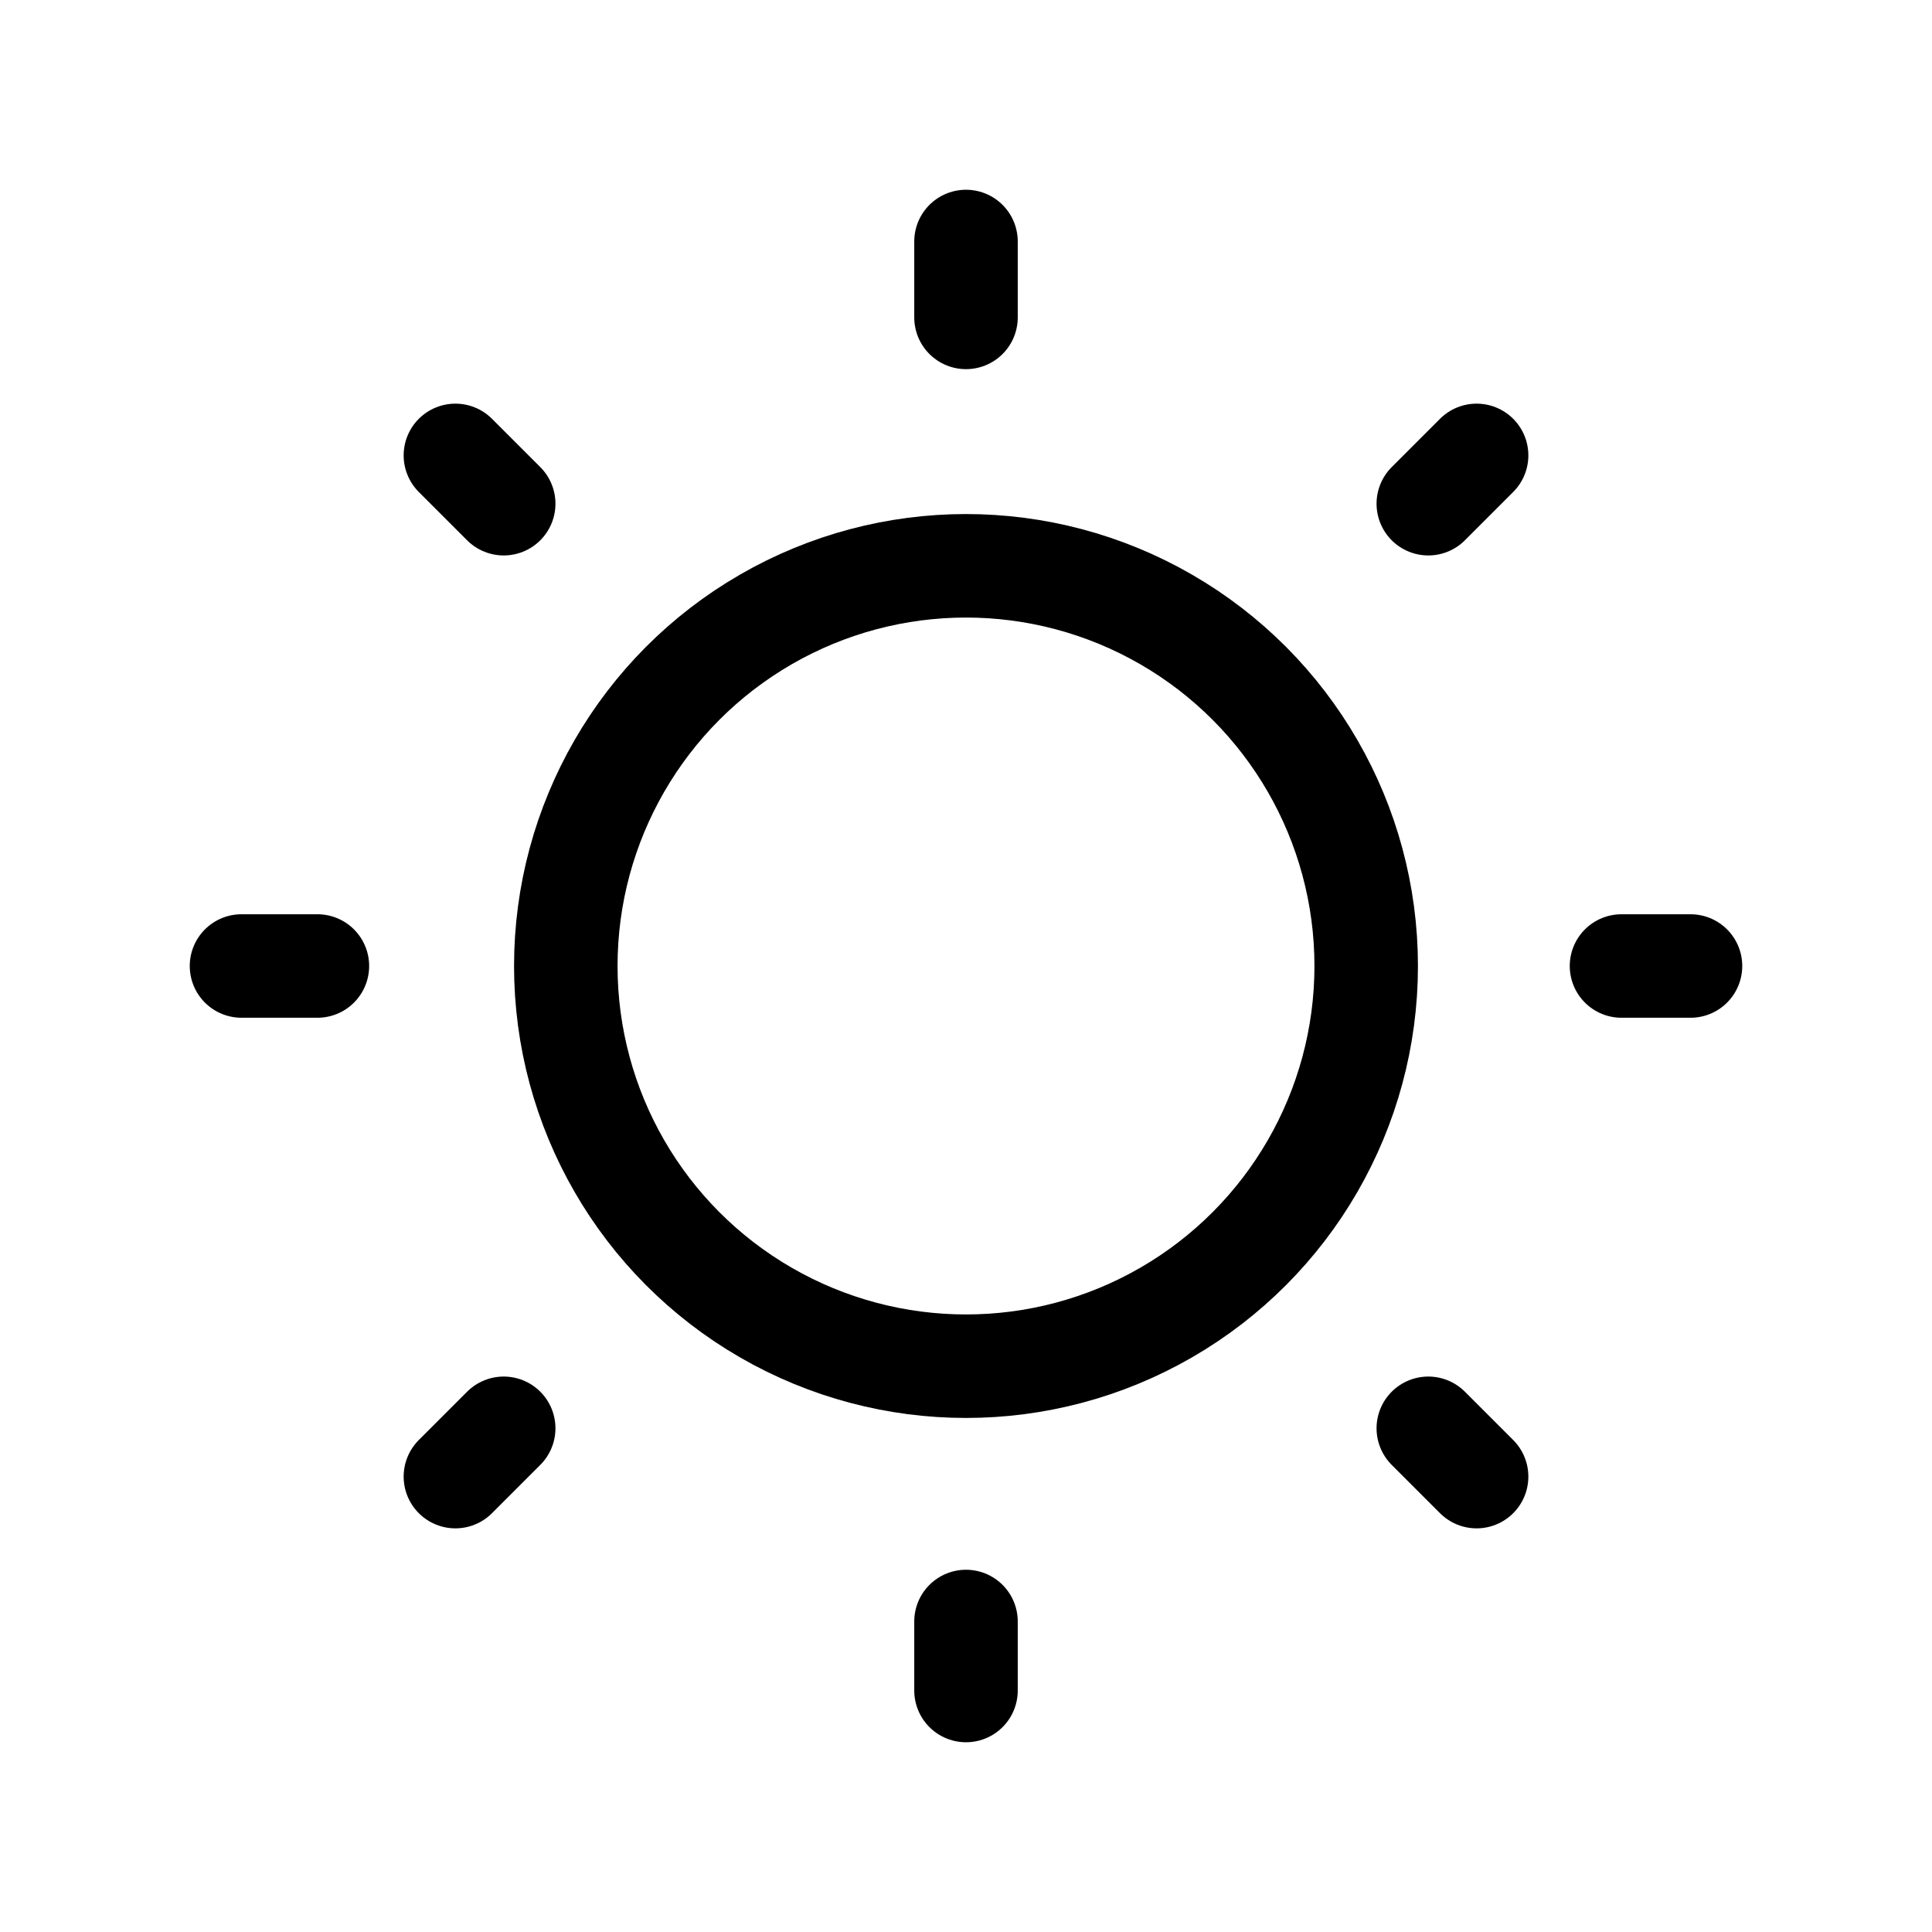
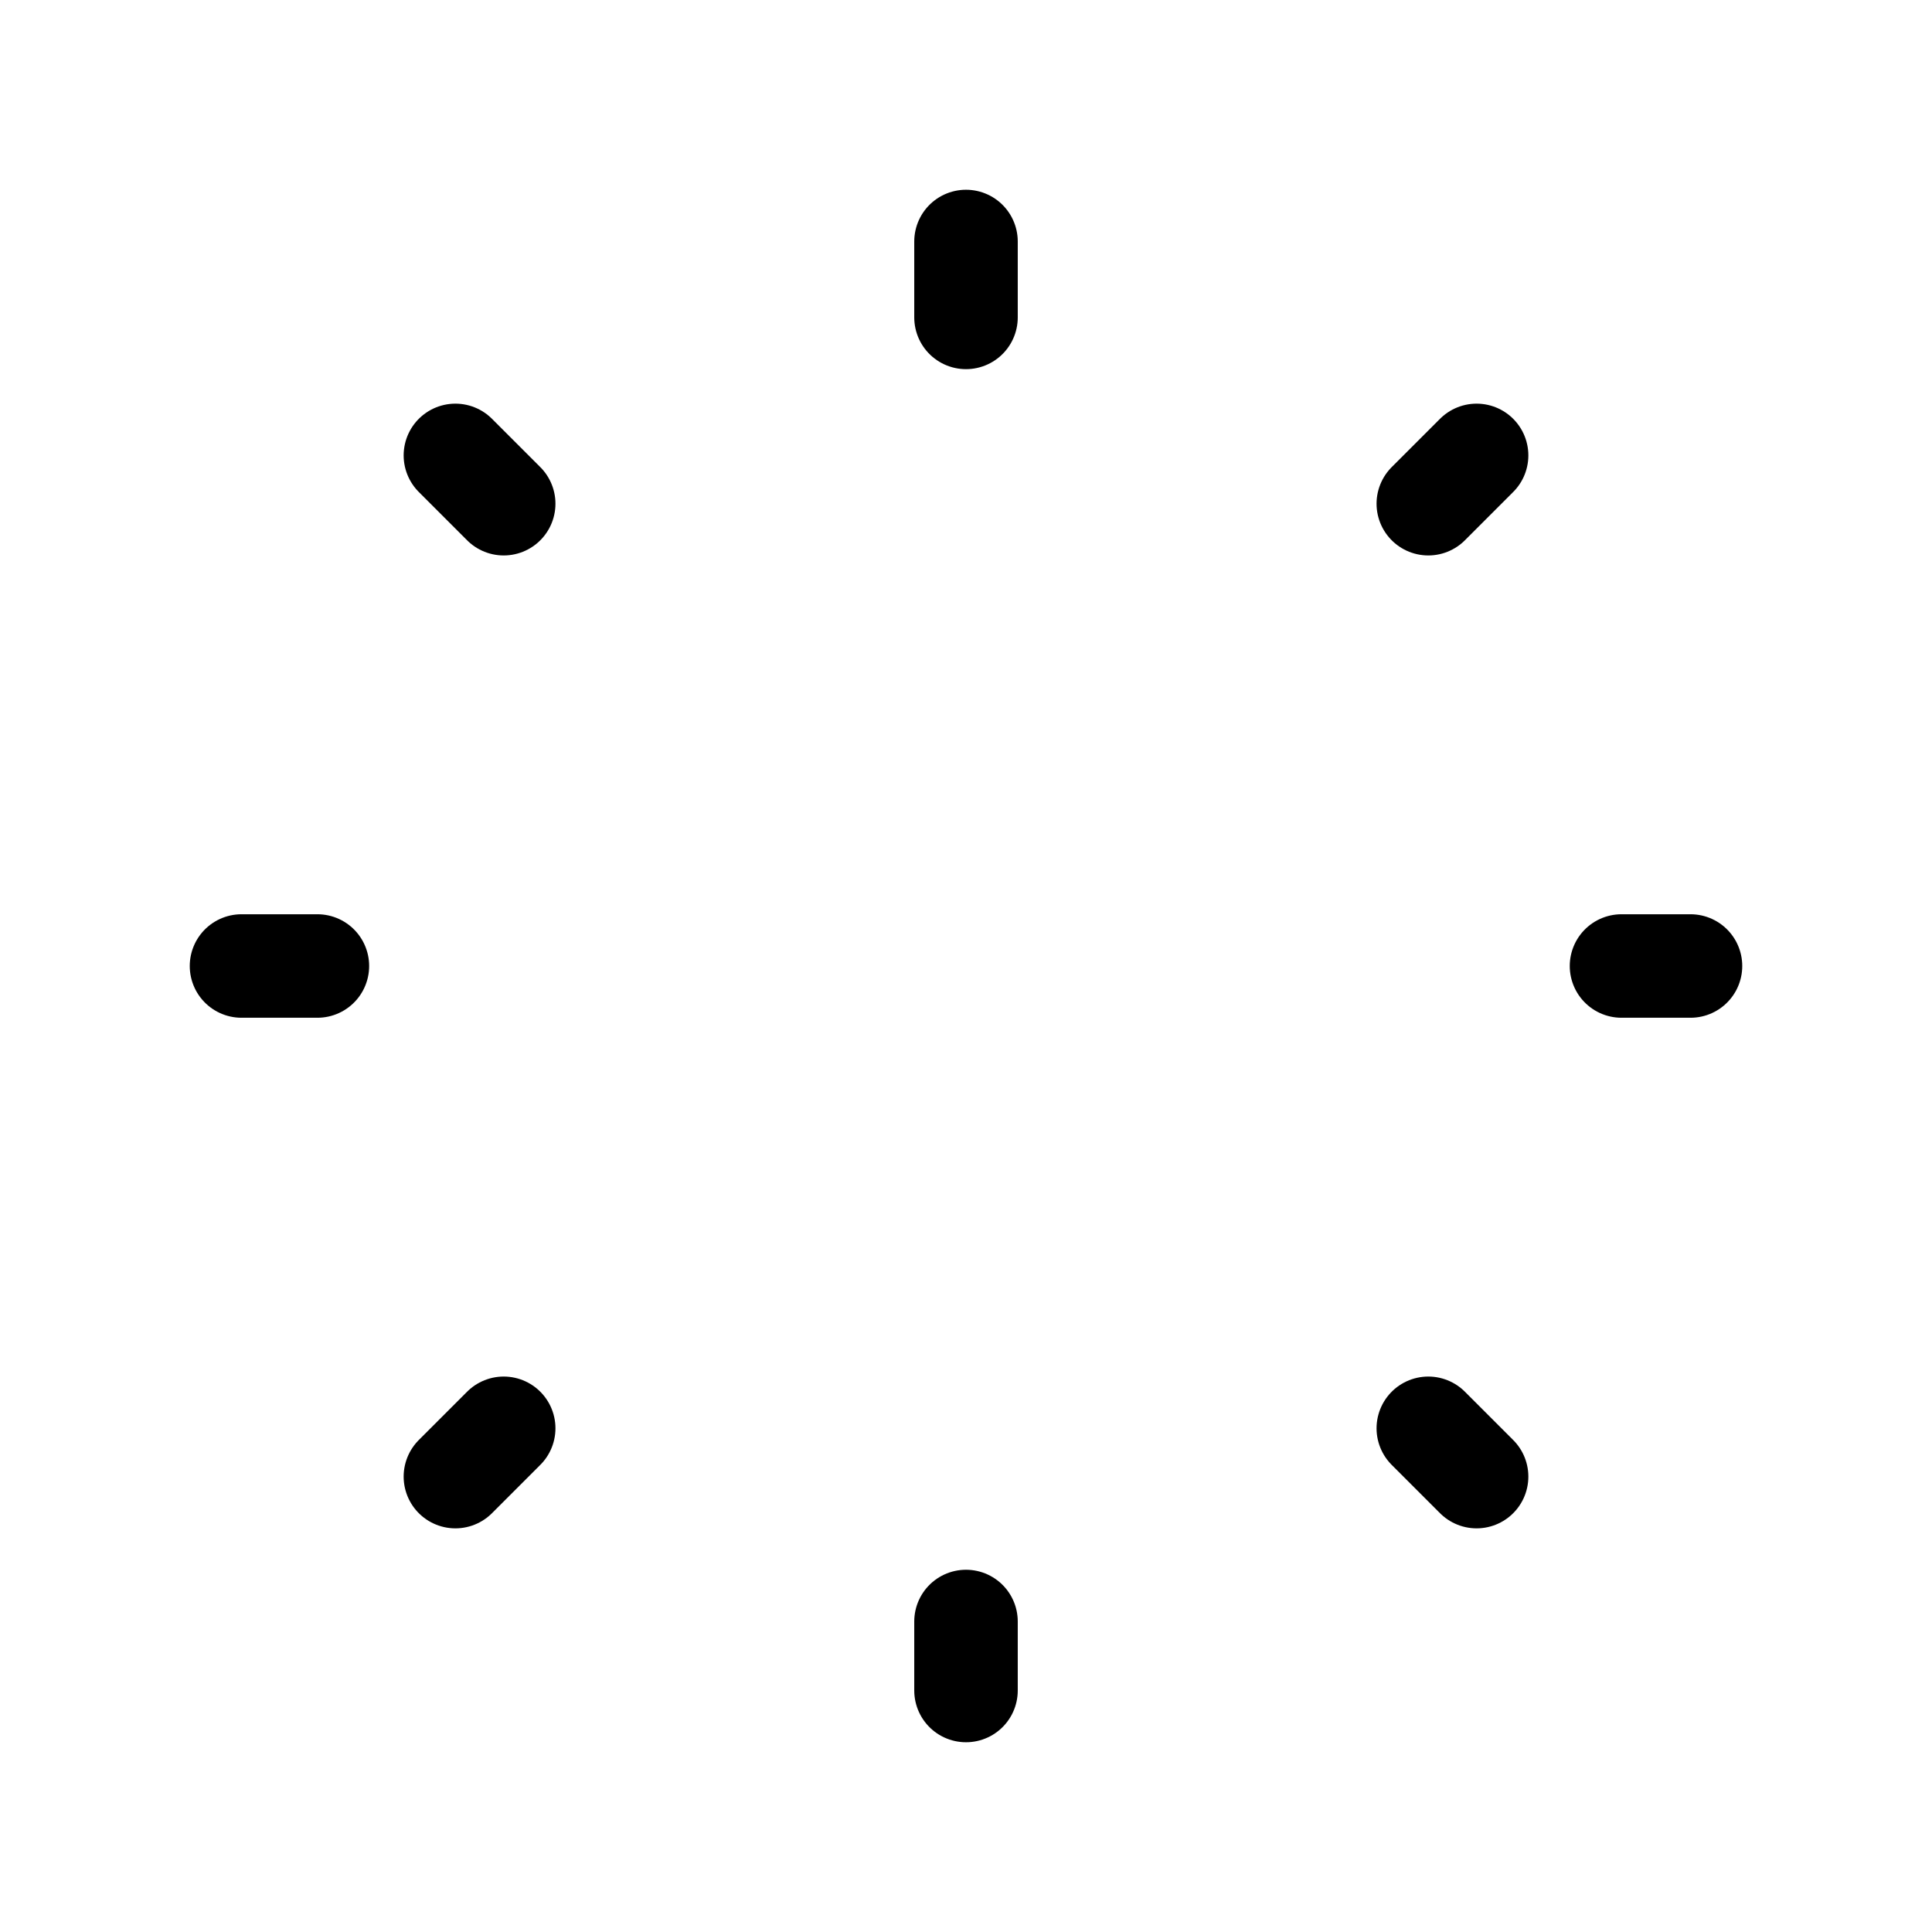
<svg xmlns="http://www.w3.org/2000/svg" viewBox="0 0 28 28" version="1.1" id="Ebene_1">
  <defs>
    <style>
      .st0 {
        stroke-linecap: round;
      }

      .st0, .st1 {
        fill: none;
        stroke: #000;
        stroke-width: 1.5px;
      }
    </style>
  </defs>
-   <circle r="5.8" cy="14" cx="14" class="st1" />
  <path d="M20.7,7.3l.7-.7M7.3,20.7l-.7.7M7.3,7.3l-.7-.7M20.7,20.7l.7.7M14,4.6v-1.1M14,23.5v1M23.5,14h1M4.6,14h-1.1" class="st0" />
</svg>